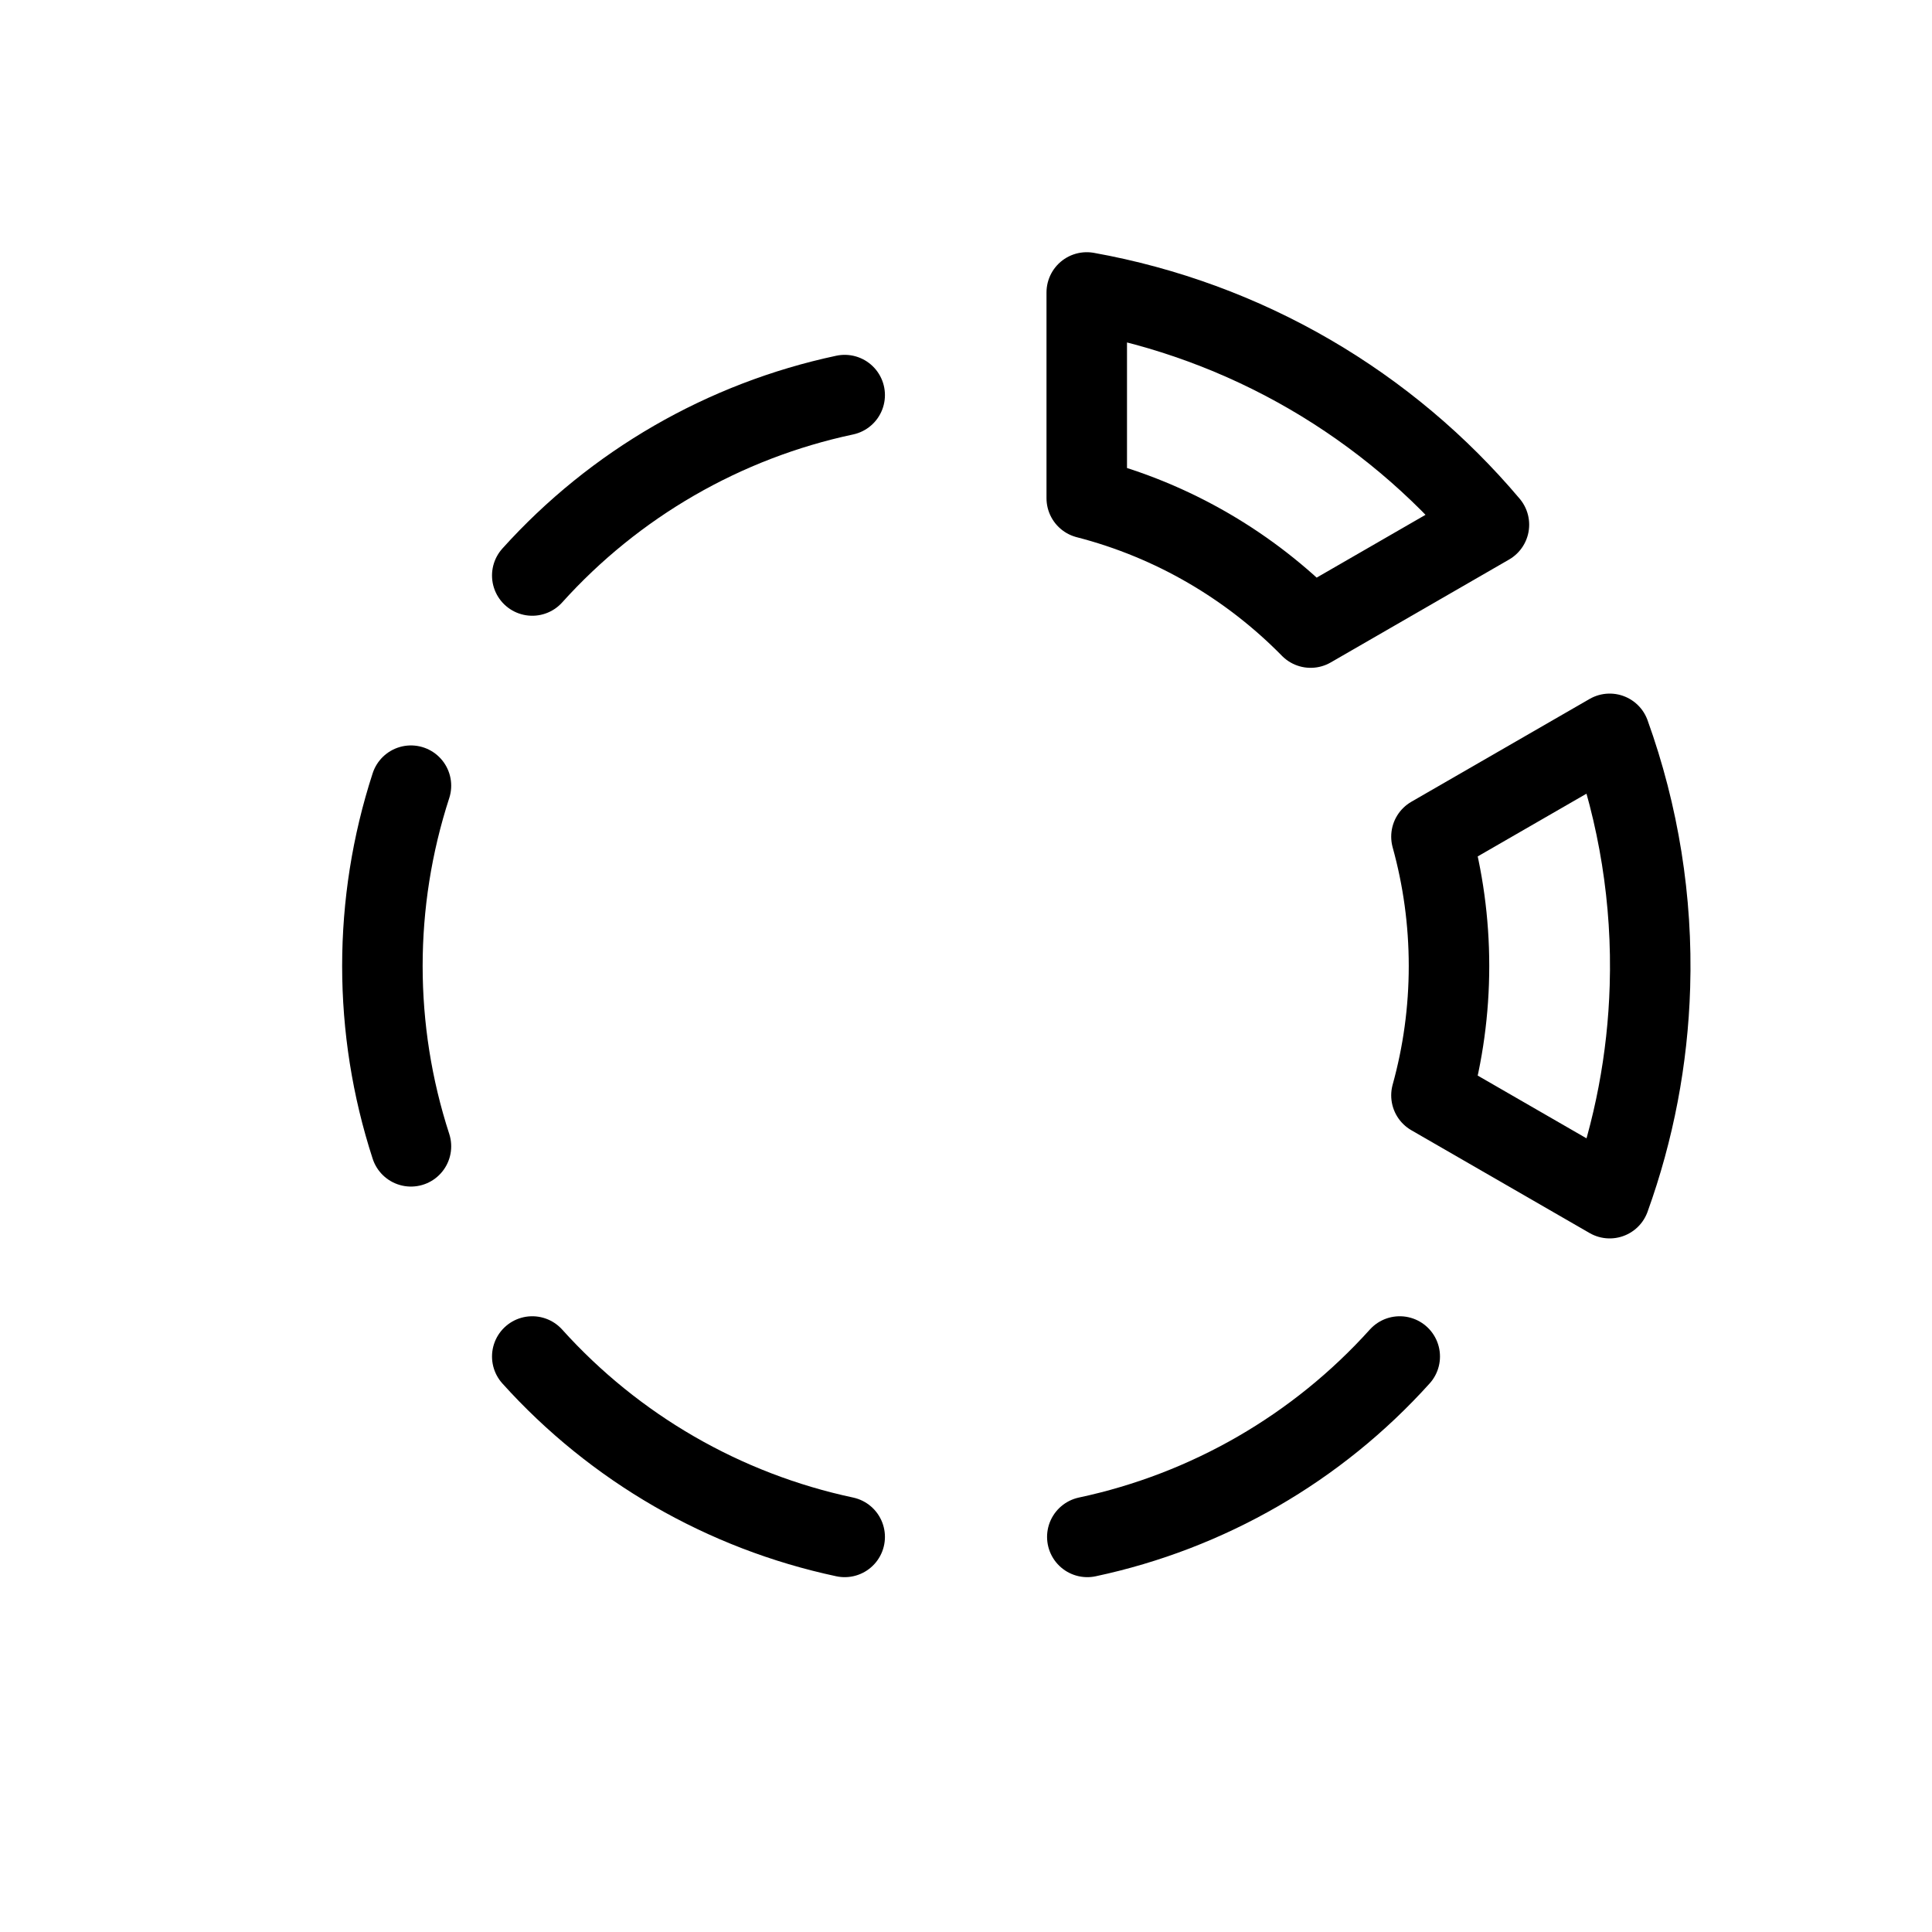
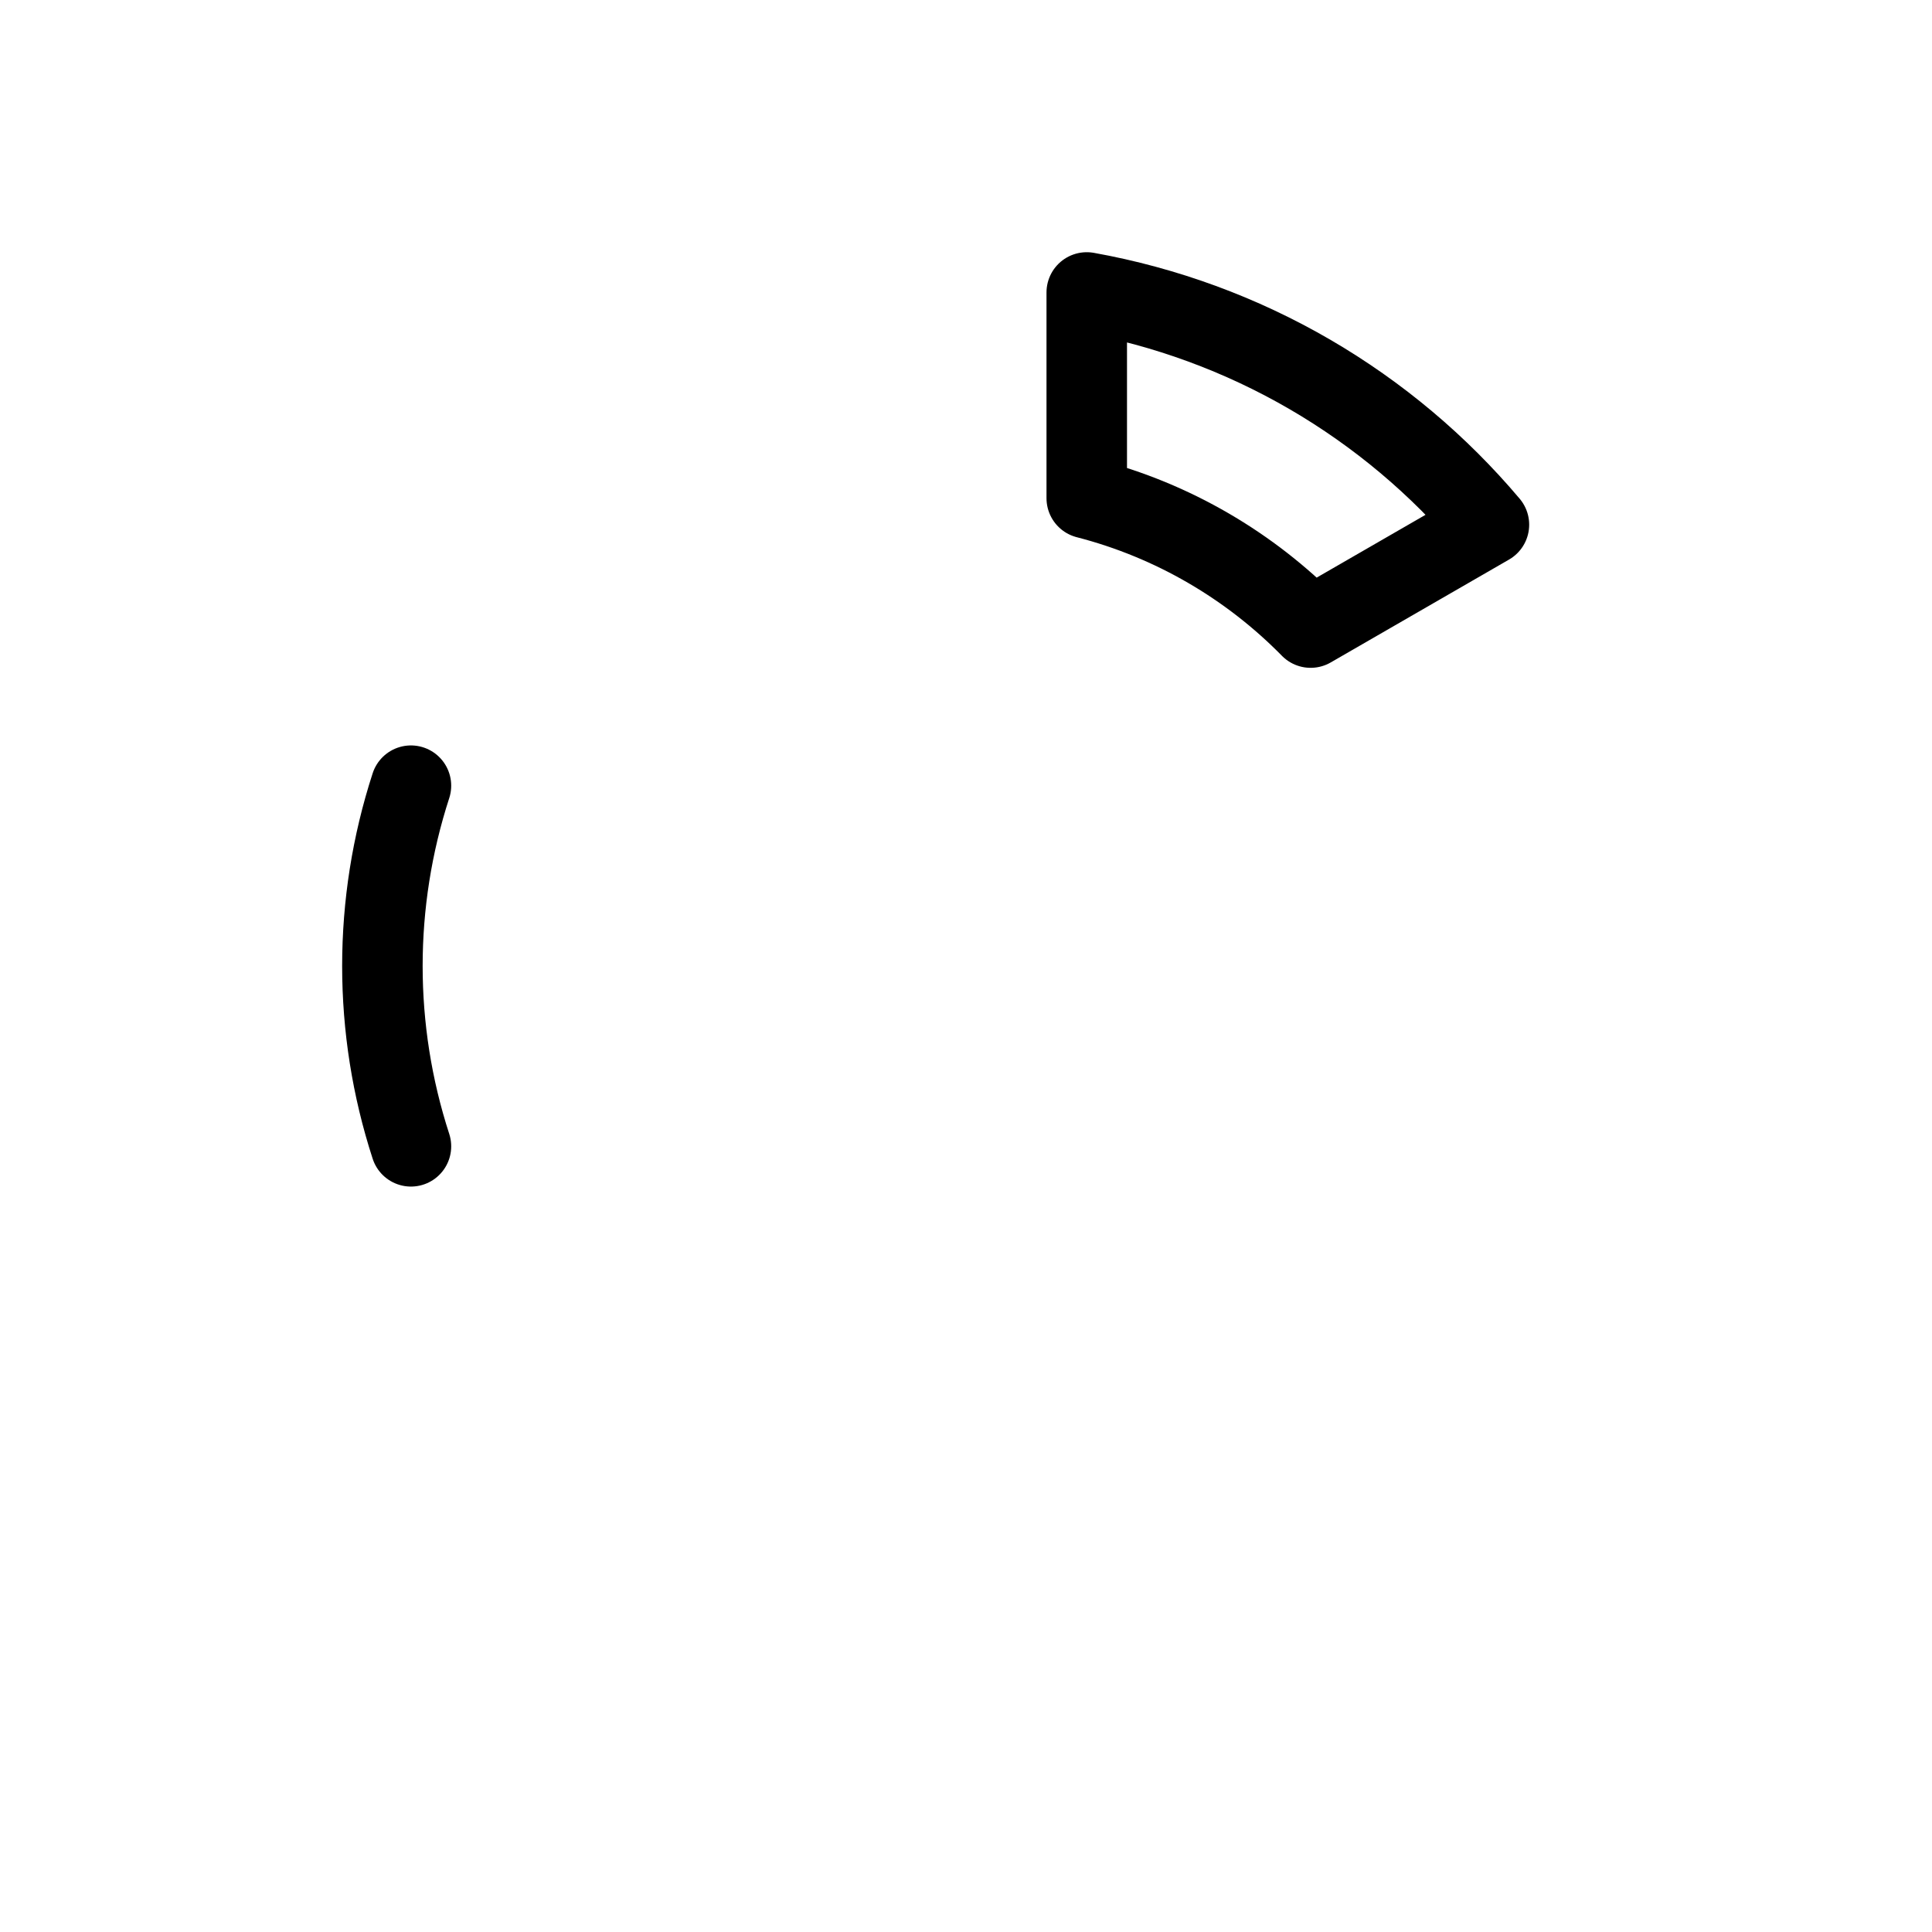
<svg xmlns="http://www.w3.org/2000/svg" width="800px" height="800px" viewBox="0 0 24 24" fill="none">
-   <path d="M17.782 10.393C17.924 10.905 18 11.444 18 12C18 12.556 17.924 13.095 17.782 13.607L19.996 14.884C20.299 14.044 20.469 13.157 20.496 12.257C20.529 11.184 20.357 10.118 19.996 9.116L17.782 10.393Z" stroke="#000000" stroke-linejoin="round" />
  <path d="M16.281 7.796L18.496 6.518C17.871 5.777 17.121 5.146 16.277 4.654C15.415 4.152 14.474 3.808 13.5 3.633V6.189C14.572 6.465 15.529 7.03 16.281 7.796Z" stroke="#000000" stroke-linejoin="round" />
-   <path d="M17.388 16.851C16.363 17.989 15.005 18.773 13.507 19.092" stroke="#000000" stroke-linecap="round" />
-   <path d="M10.493 19.092C8.995 18.773 7.637 17.989 6.612 16.851" stroke="#000000" stroke-linecap="round" />
  <path d="M5.105 14.24C4.632 12.784 4.632 11.216 5.105 9.76" stroke="#000000" stroke-linecap="round" />
-   <path d="M6.612 7.149C7.637 6.011 8.995 5.227 10.493 4.908" stroke="#000000" stroke-linecap="round" />
</svg>